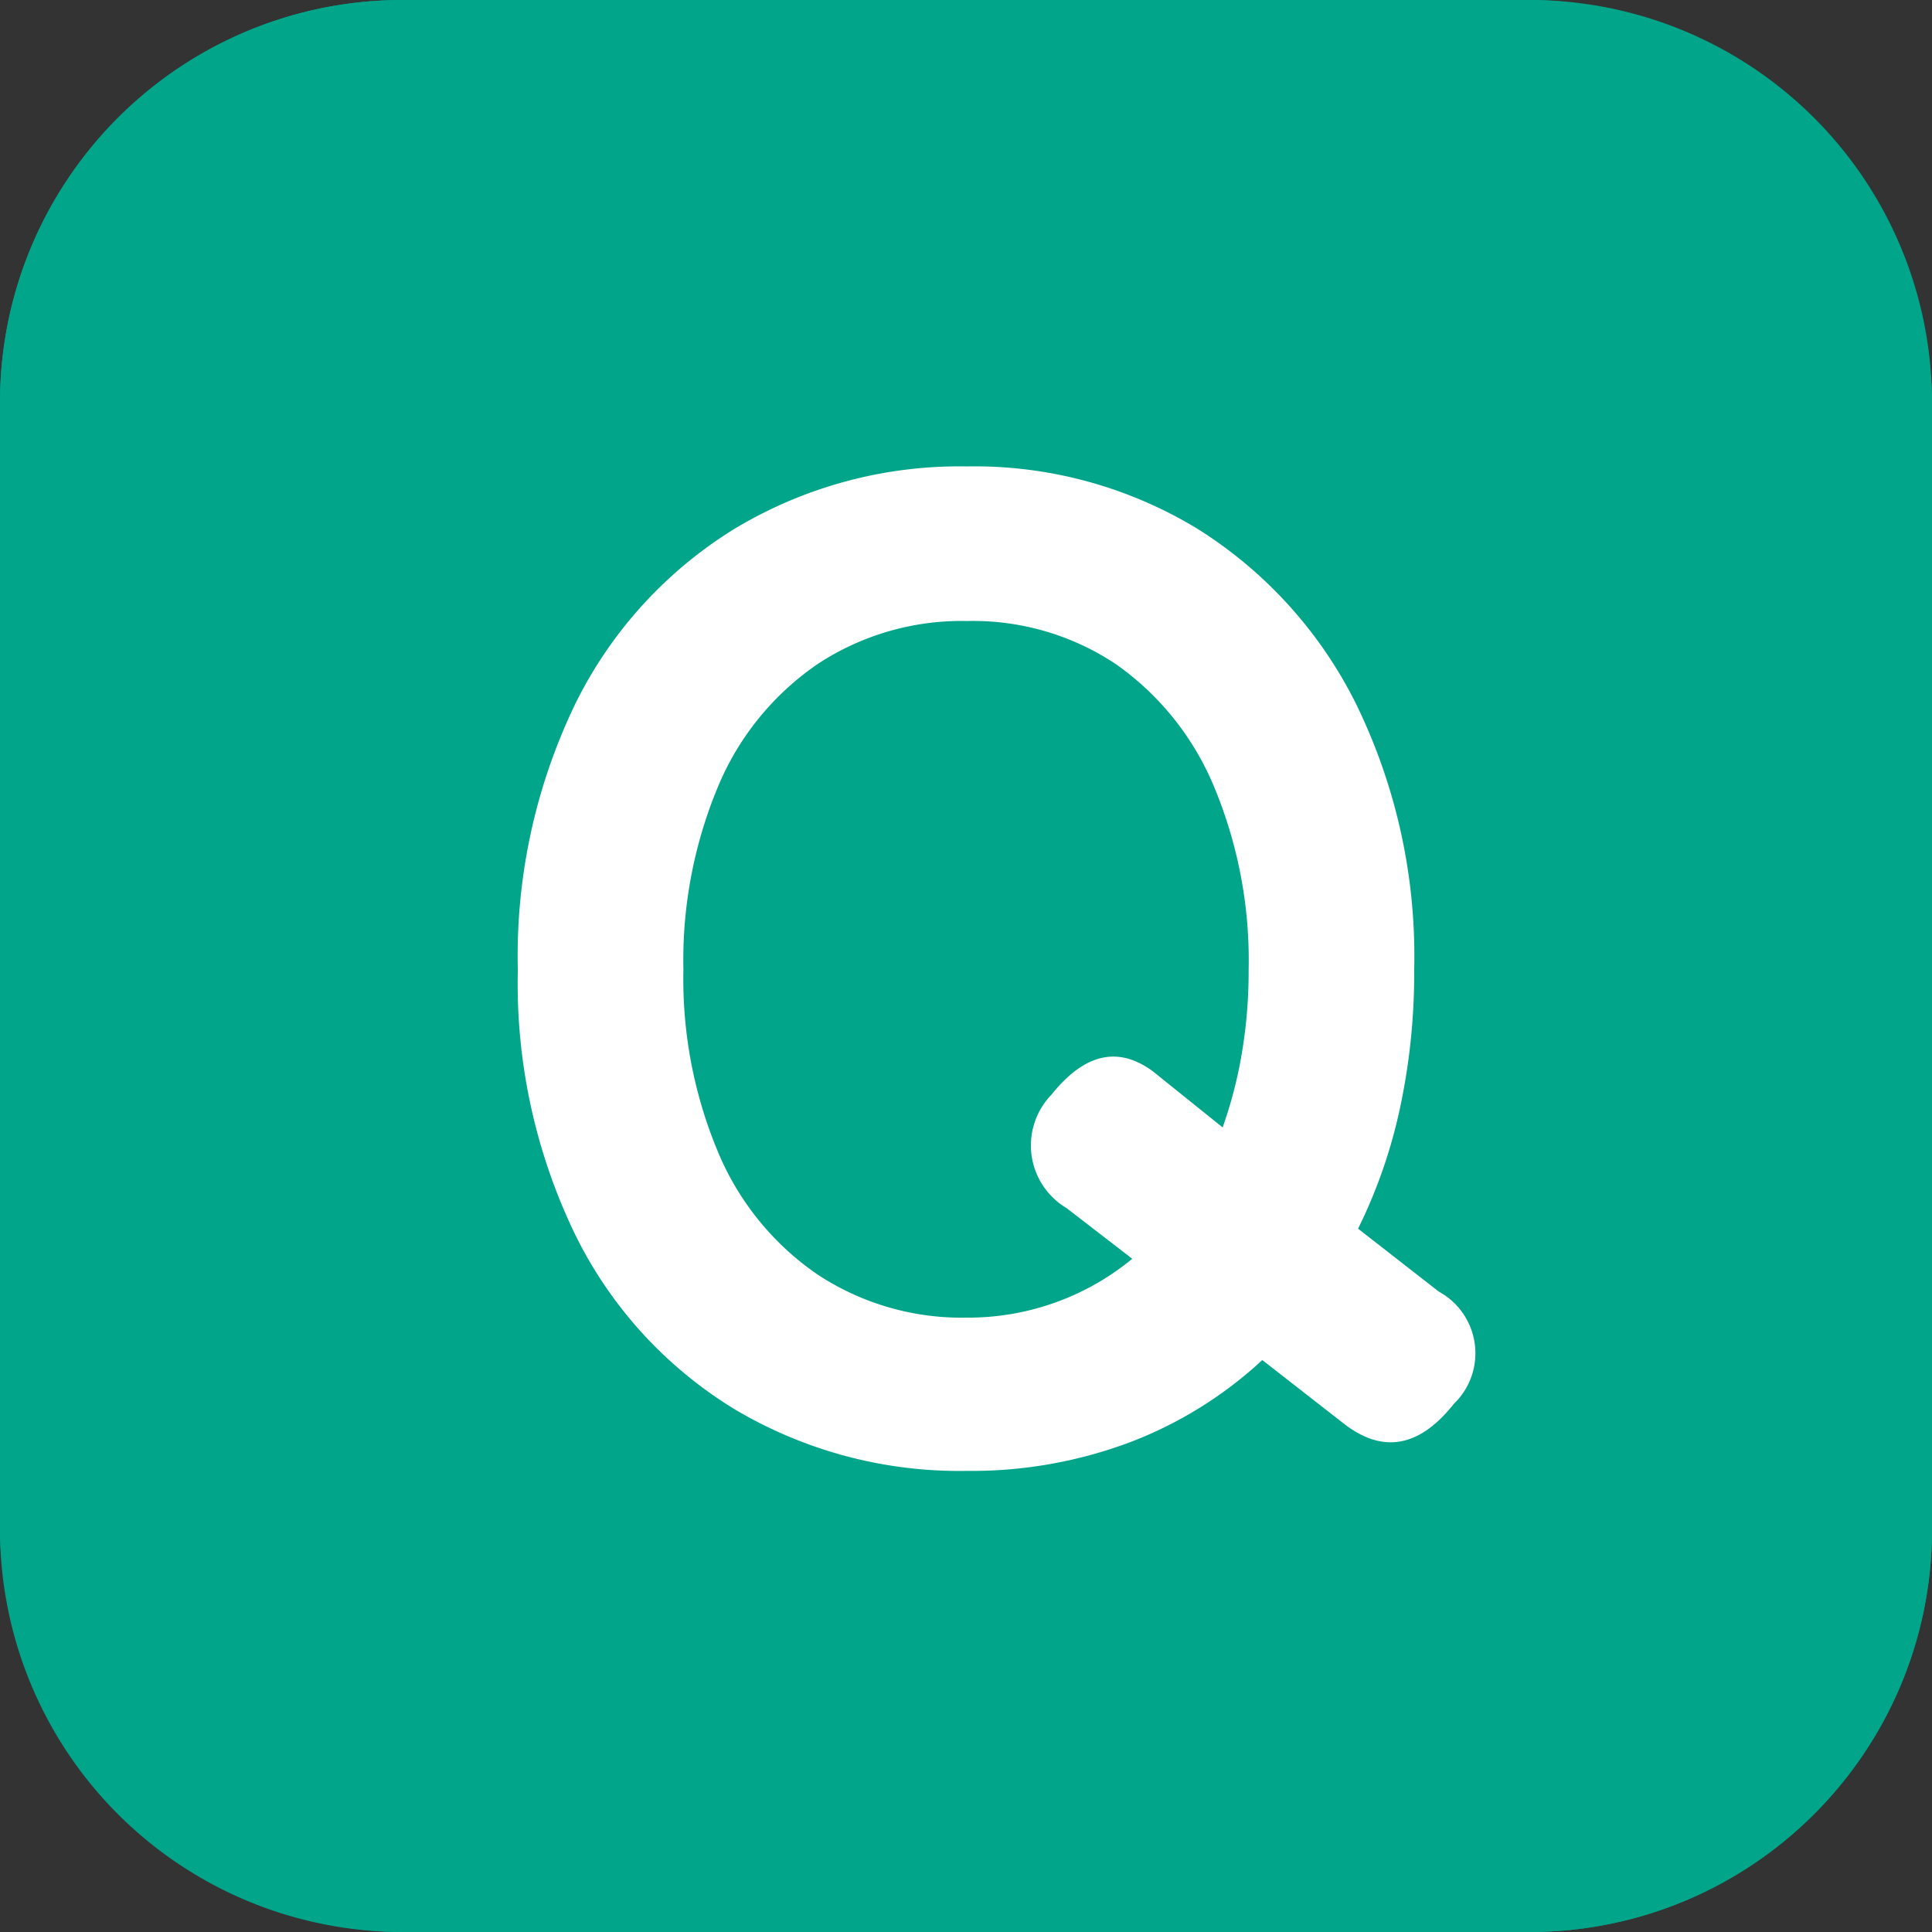
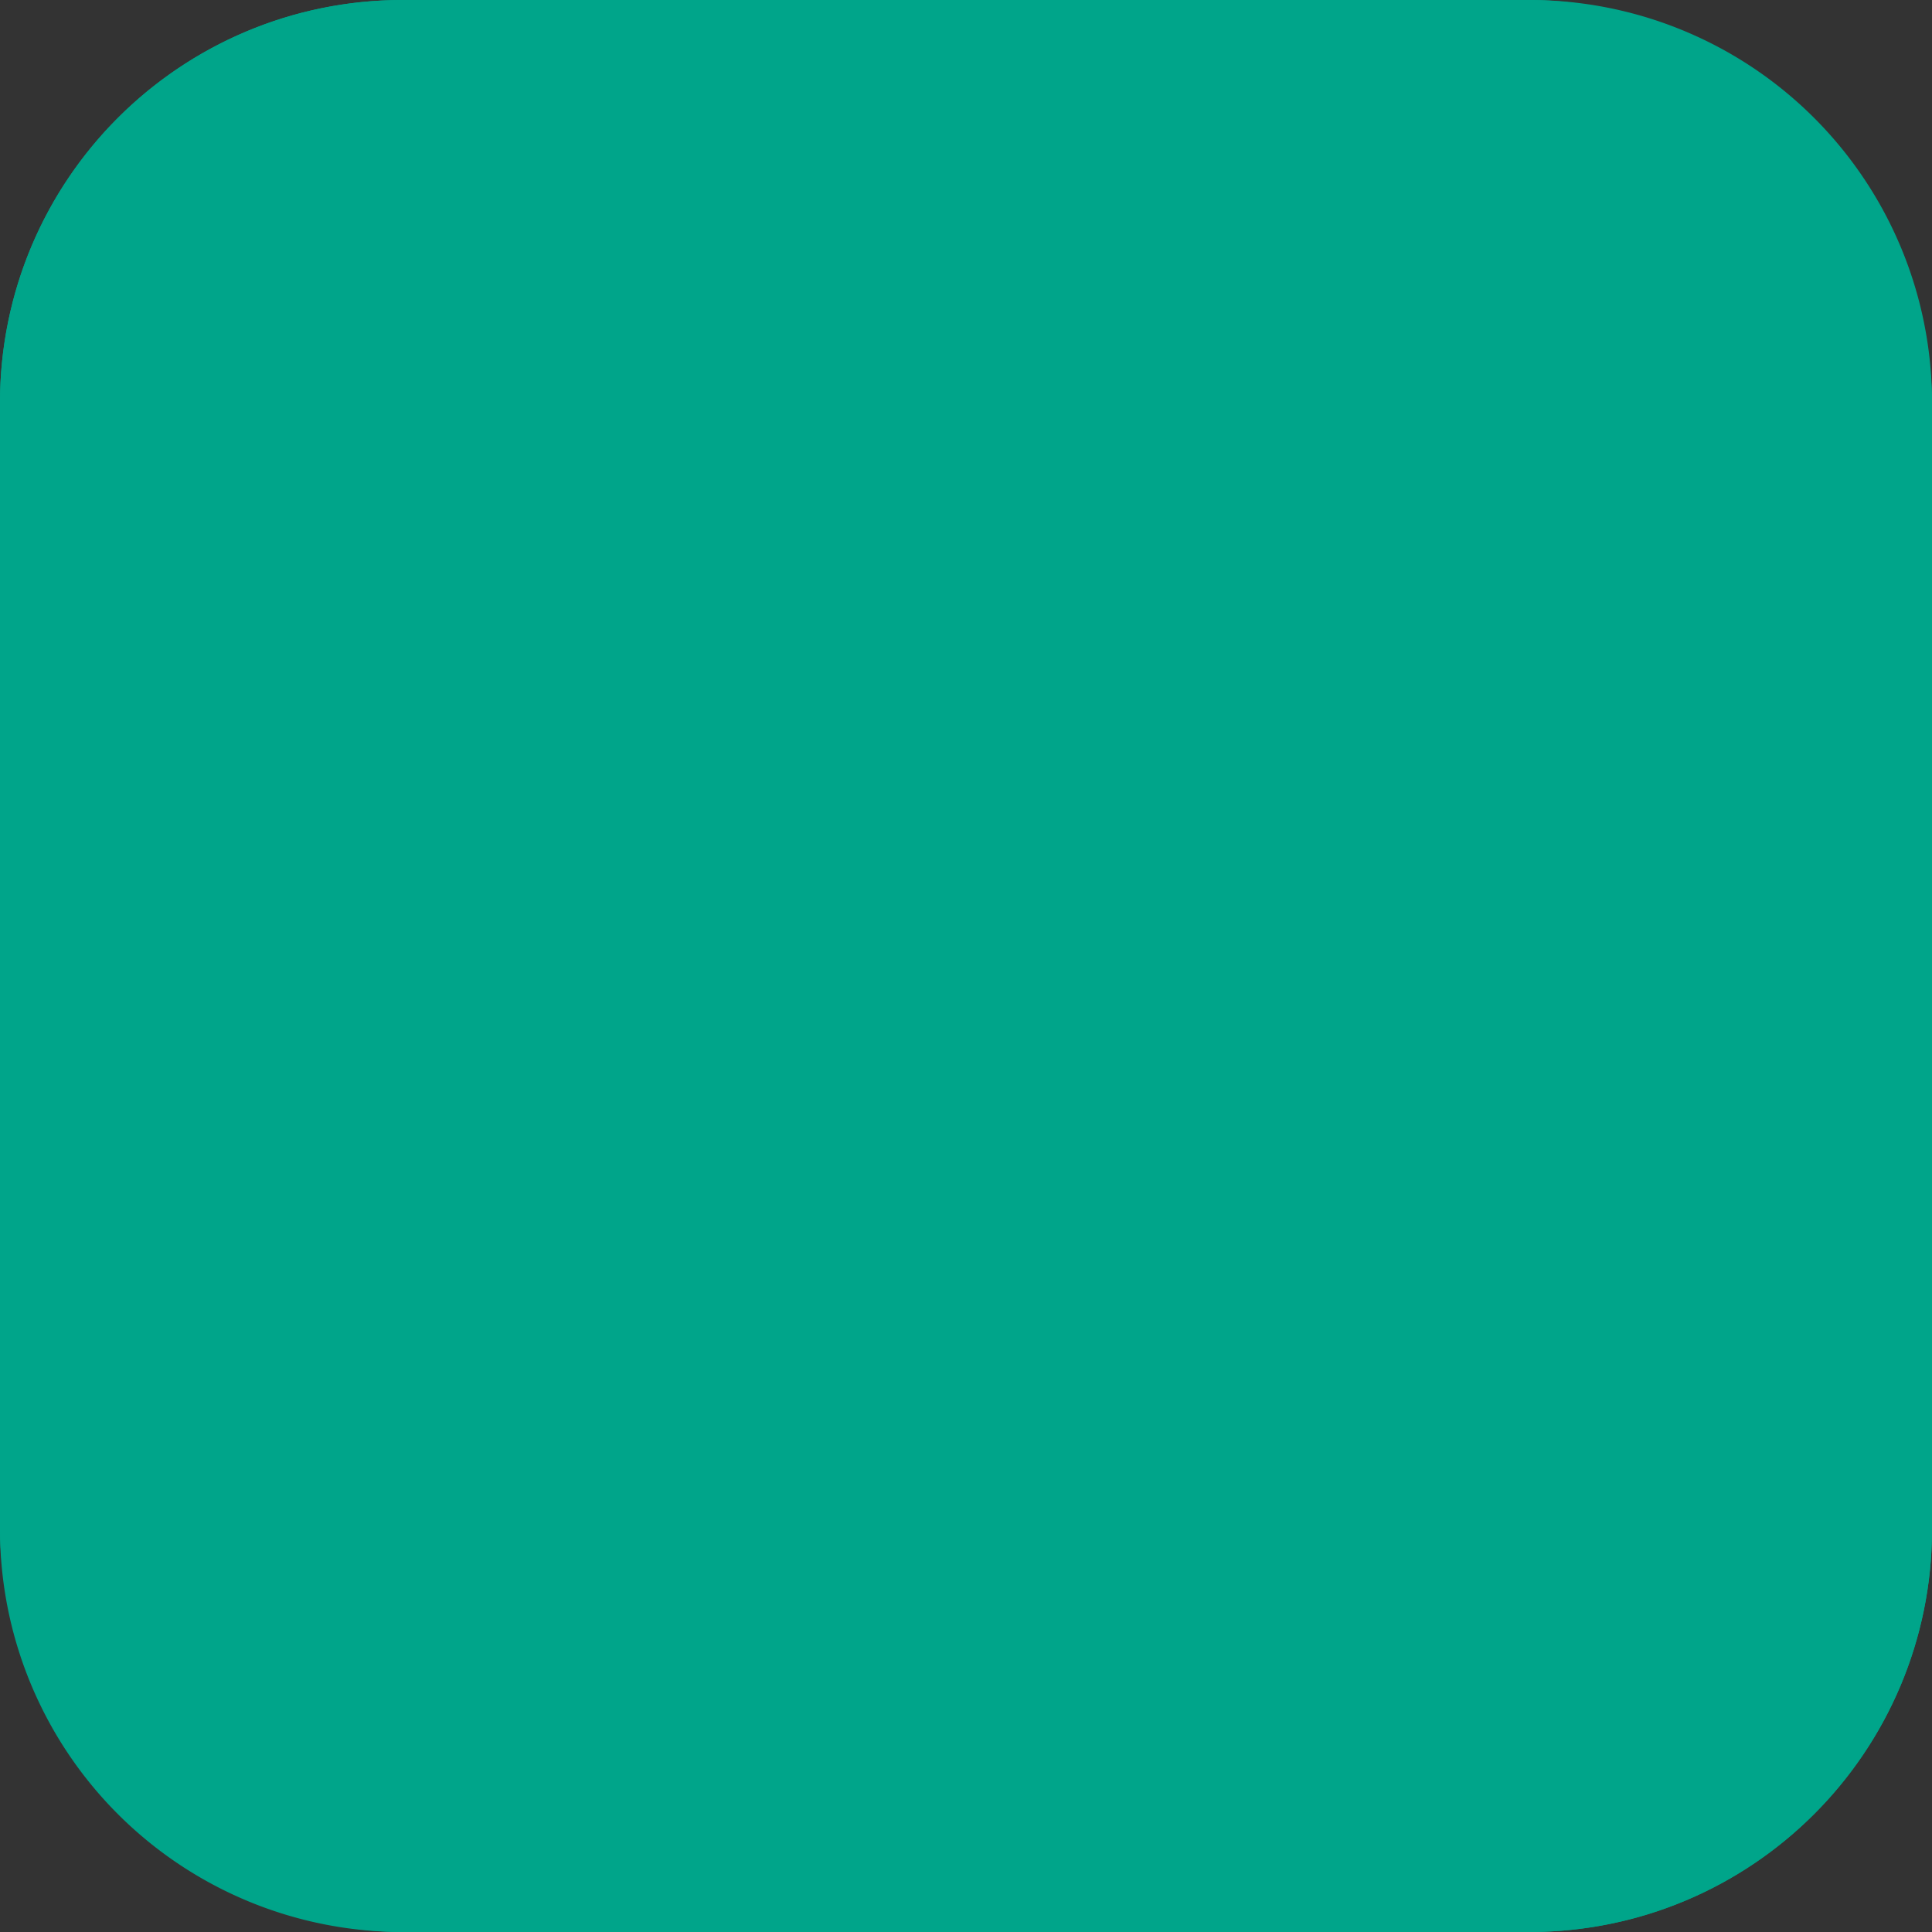
<svg xmlns="http://www.w3.org/2000/svg" width="48" height="48" viewBox="0 0 48 48">
  <rect x="0" y="0" width="48" height="48" fill="#333333" stroke="none" />
  <g id="グループ_713" data-name="グループ 713" transform="translate(352 -11524)">
    <rect id="長方形_1114" data-name="長方形 1114" width="48" height="48" rx="10" transform="translate(-352 11524)" fill="#00a58a" />
    <path id="長方形_1114_-_アウトライン" data-name="長方形 1114 - アウトライン" d="M10,2a8.009,8.009,0,0,0-8,8V38a8.009,8.009,0,0,0,8,8H38a8.009,8.009,0,0,0,8-8V10a8.009,8.009,0,0,0-8-8H10m0-2H38A10,10,0,0,1,48,10V38A10,10,0,0,1,38,48H10A10,10,0,0,1,0,38V10A10,10,0,0,1,10,0Z" transform="translate(-352 11524)" fill="#00a58a" />
-     <path id="パス_2678" data-name="パス 2678" d="M18.017,39.544a10.926,10.926,0,0,1-5.763-1.53,10.5,10.5,0,0,1-3.961-4.335A14.323,14.323,0,0,1,6.865,27.1a14.4,14.4,0,0,1,1.428-6.613,10.611,10.611,0,0,1,3.961-4.352,10.834,10.834,0,0,1,5.763-1.547,10.659,10.659,0,0,1,5.729,1.547,10.808,10.808,0,0,1,3.944,4.352A14.261,14.261,0,0,1,29.135,27.1a15.965,15.965,0,0,1-.357,3.451,12.8,12.8,0,0,1-1.037,2.975l2.006,1.564a1.744,1.744,0,0,1,.374,2.788q-1.292,1.632-2.754.476L25.361,36.79a10.122,10.122,0,0,1-3.281,2.04A11.21,11.21,0,0,1,18.017,39.544Zm0-3.808a6.408,6.408,0,0,0,4.114-1.462L20.5,33.016a1.812,1.812,0,0,1-.374-2.822q1.224-1.53,2.516-.578l1.734,1.394a10.864,10.864,0,0,0,.476-1.836,12.2,12.2,0,0,0,.17-2.074,11.2,11.2,0,0,0-.867-4.573A7,7,0,0,0,21.723,19.5a6.4,6.4,0,0,0-3.706-1.071A6.5,6.5,0,0,0,14.311,19.5a6.905,6.905,0,0,0-2.465,3.026,11.2,11.2,0,0,0-.867,4.573,11.107,11.107,0,0,0,.867,4.539,6.905,6.905,0,0,0,2.465,3.026A6.5,6.5,0,0,0,18.017,35.736Z" transform="translate(-346 11521)" fill="#fff" />
  </g>
</svg>